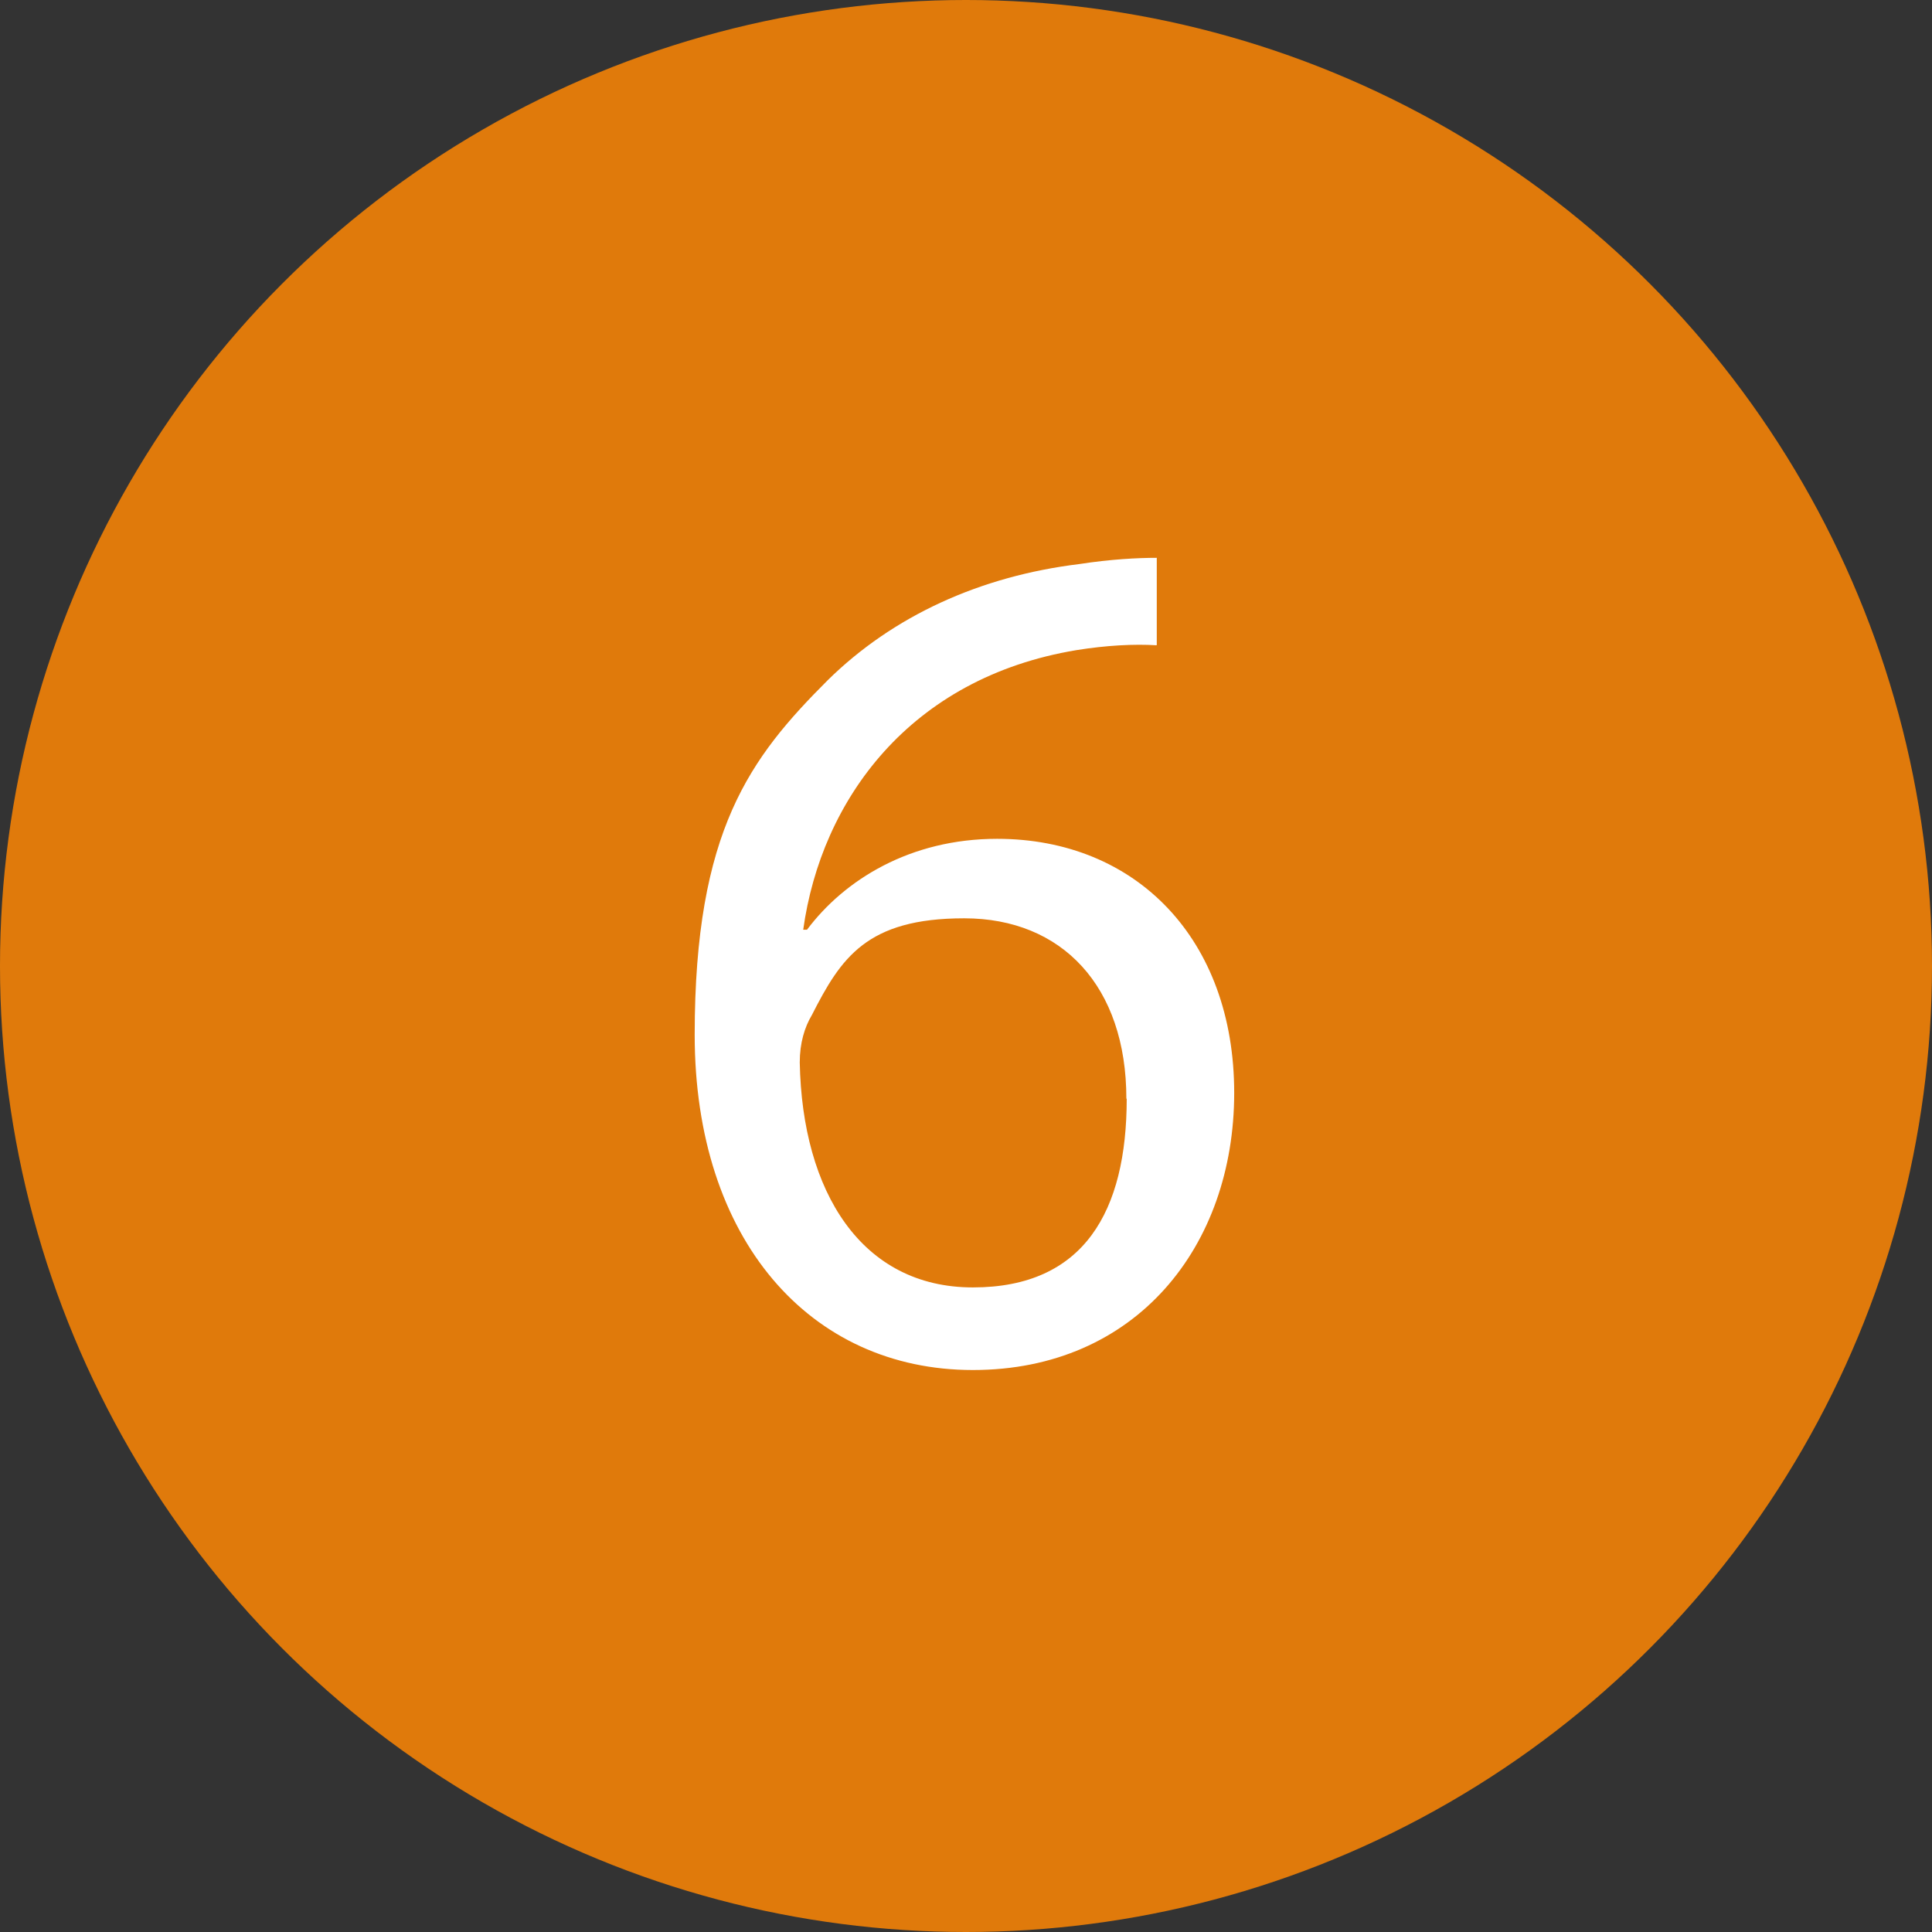
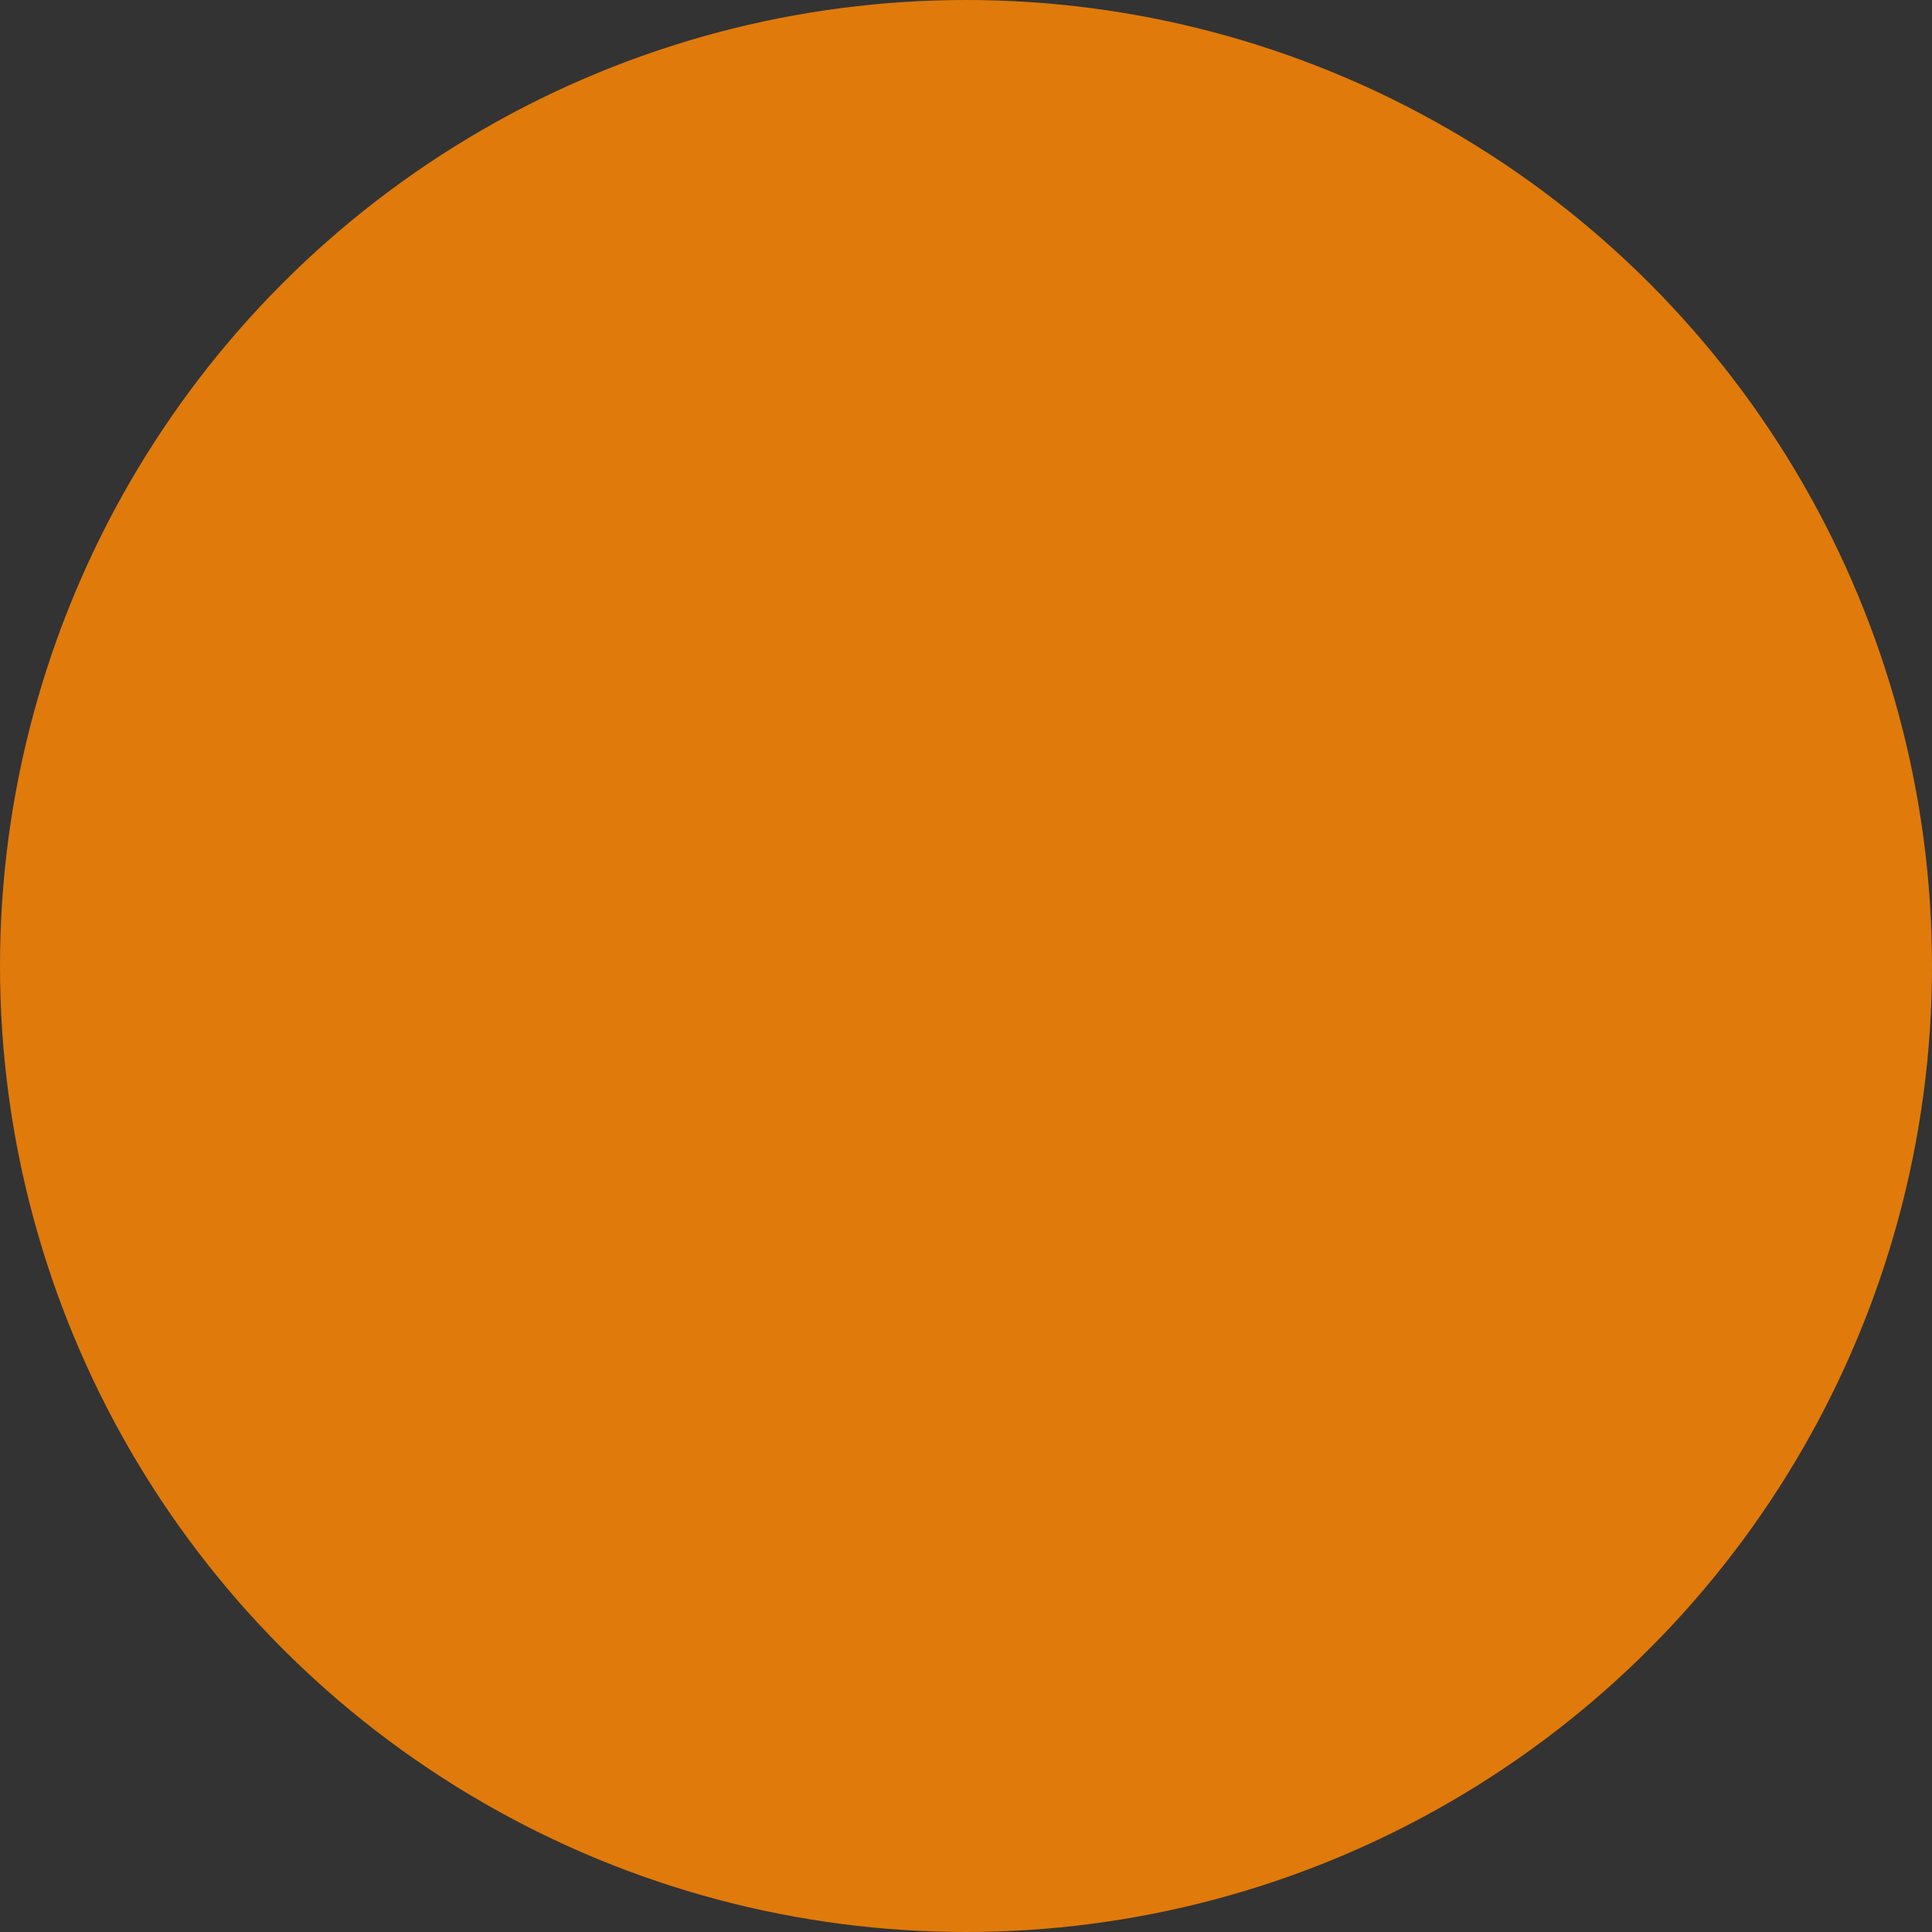
<svg xmlns="http://www.w3.org/2000/svg" id="Calque_1" data-name="Calque 1" viewBox="0 0 559 559">
  <rect x="0" y="0" width="559" height="559" fill="#333333" stroke="none" />
  <defs>
    <style>      .cls-1 {        fill: #e07a0b;      }      .cls-1, .cls-2 {        stroke-width: 0px;      }      .cls-2 {        fill: #fff;      }    </style>
  </defs>
  <circle class="cls-1" cx="279.5" cy="279.5" r="279.5" />
-   <path class="cls-2" d="M334.6,186.7c-6.3-.4-14.4,0-23.1,1.4-48.3,8-73.9,43.4-79.1,80.9h1.1c10.8-14.4,29.8-26.3,55-26.3,40.3,0,68.6,29.1,68.6,73.5s-28.4,80.2-75.6,80.2-80.5-37.8-80.5-97,16.1-80.2,38.5-102.6c18.9-18.6,44.1-30.1,72.8-33.6,9.1-1.4,16.8-1.8,22.4-1.8v25.2ZM325.9,317.9c0-32.5-18.6-52.2-46.9-52.2s-35.7,11.5-44.1,28c-2.1,3.5-3.5,8.1-3.5,13.7.7,37.5,17.9,65.1,50.1,65.1s44.5-22.1,44.5-54.6Z" />
</svg>